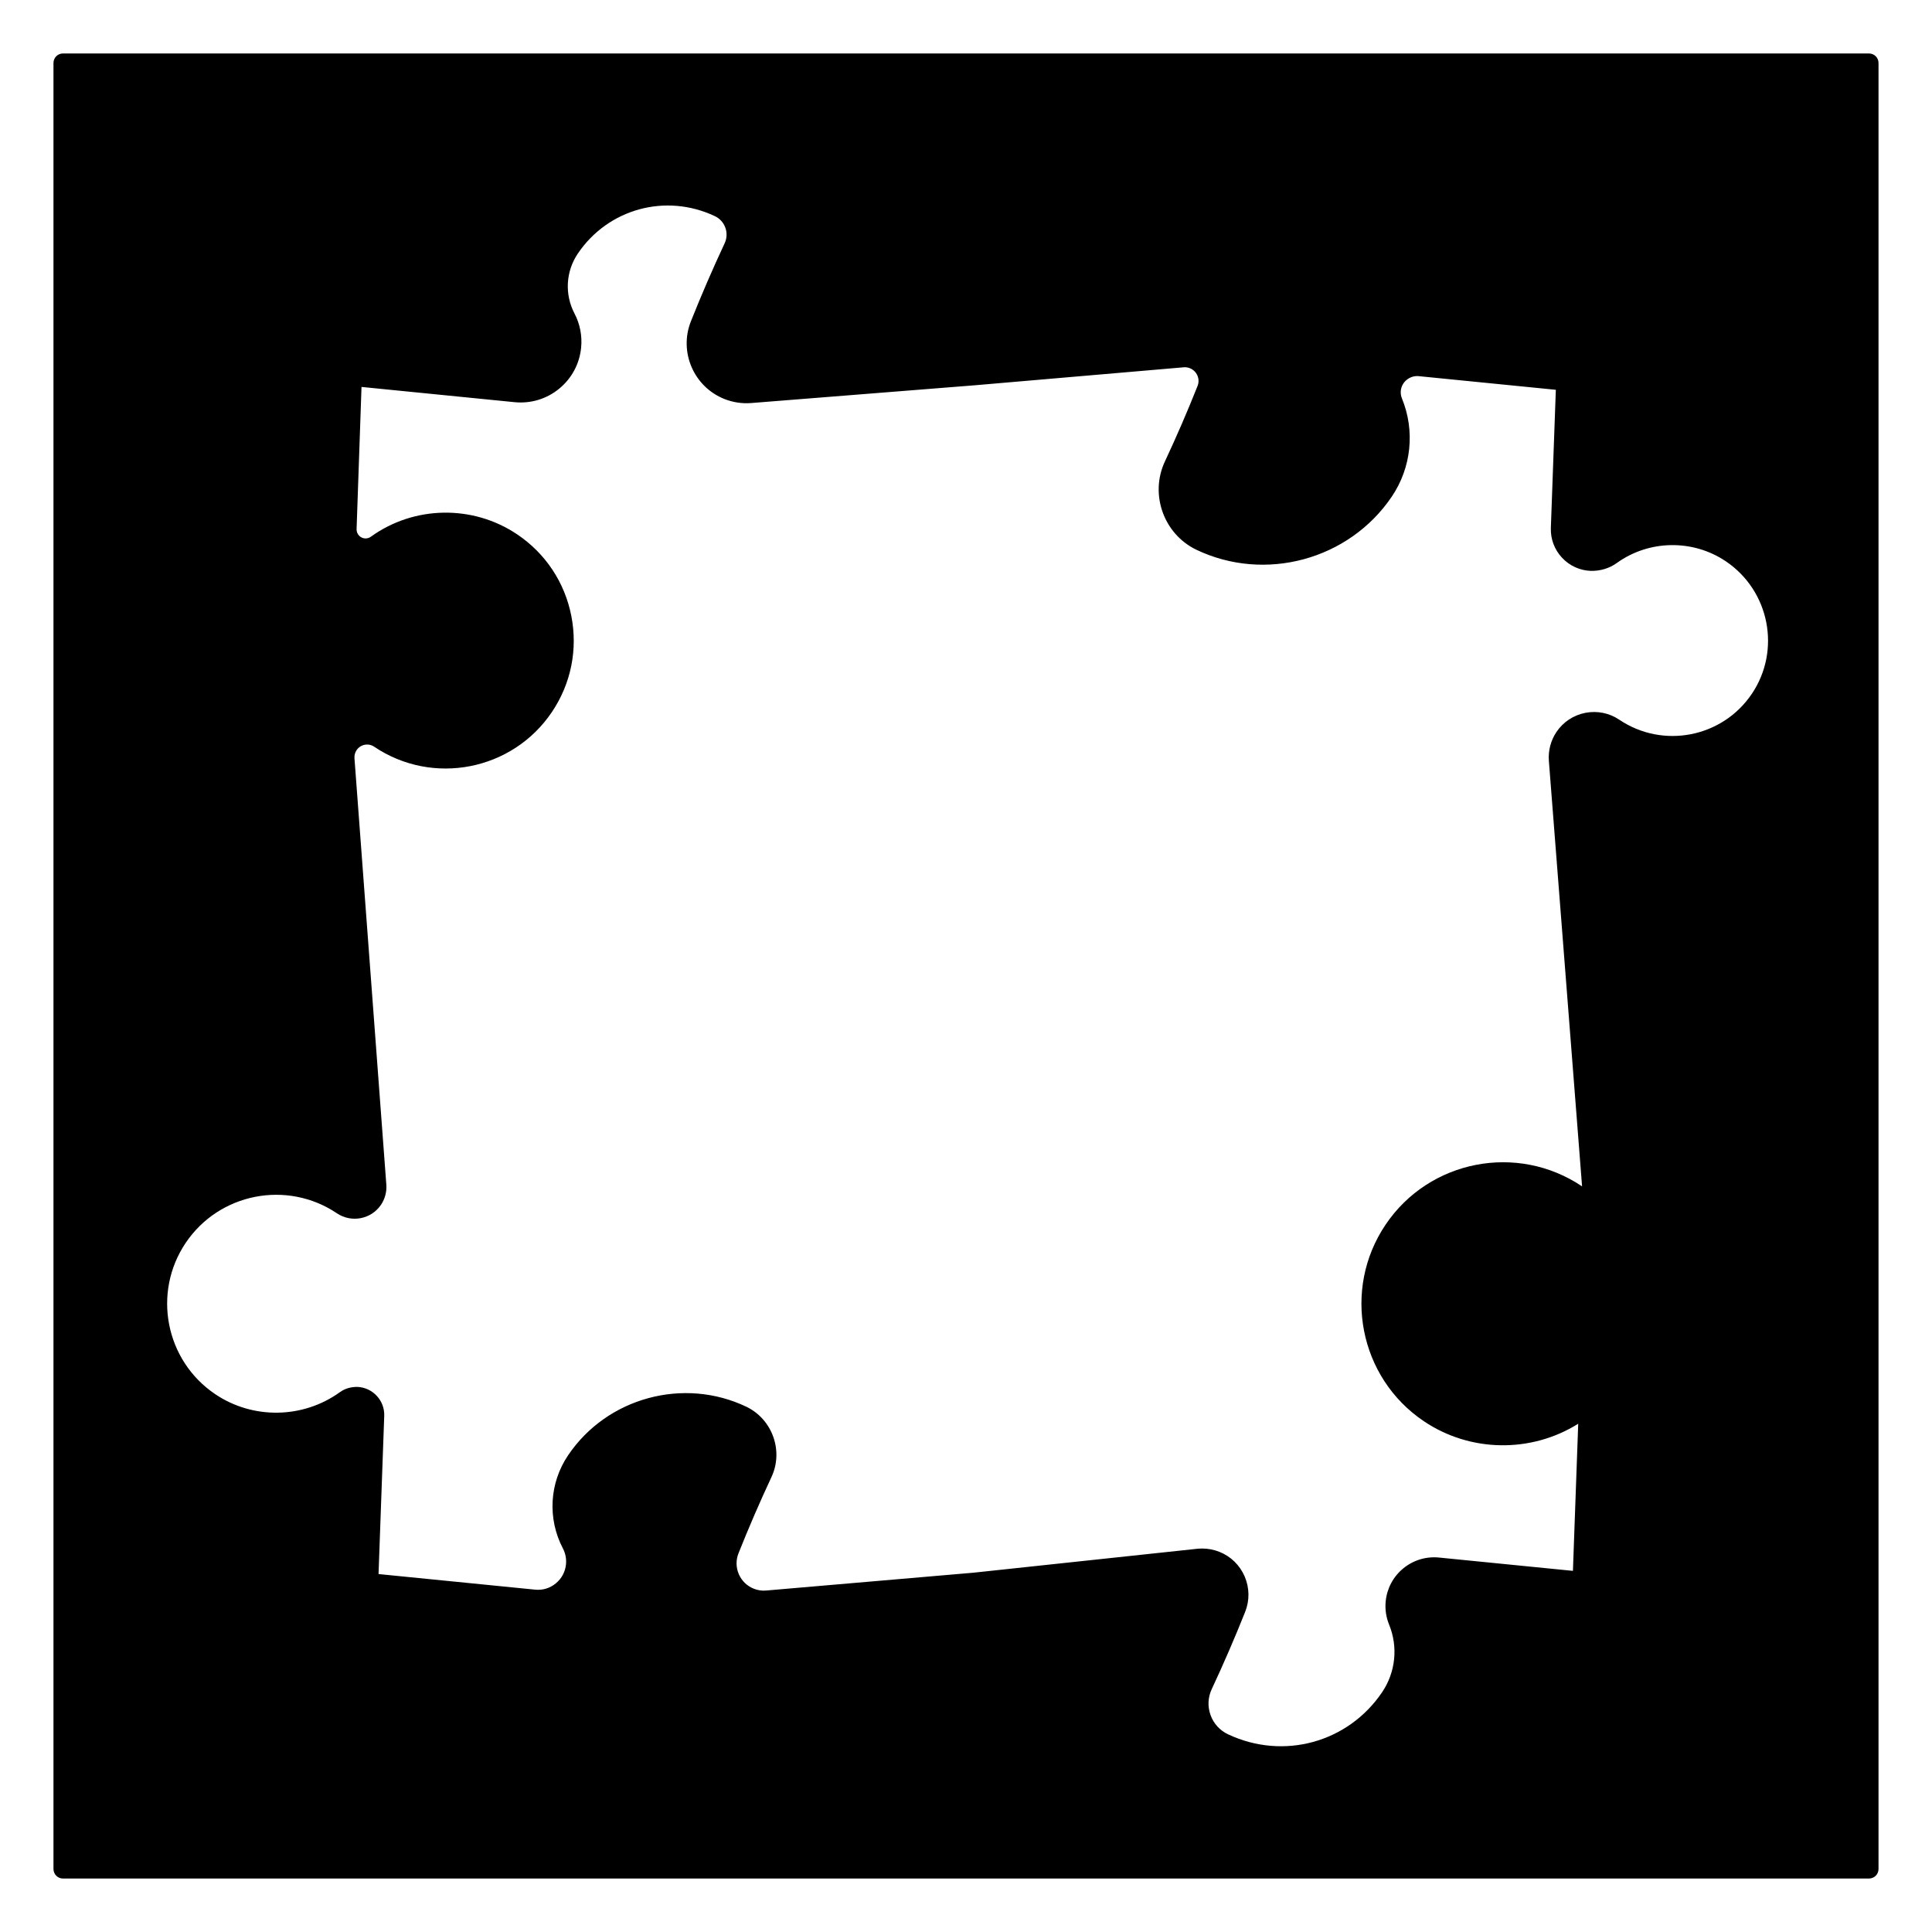
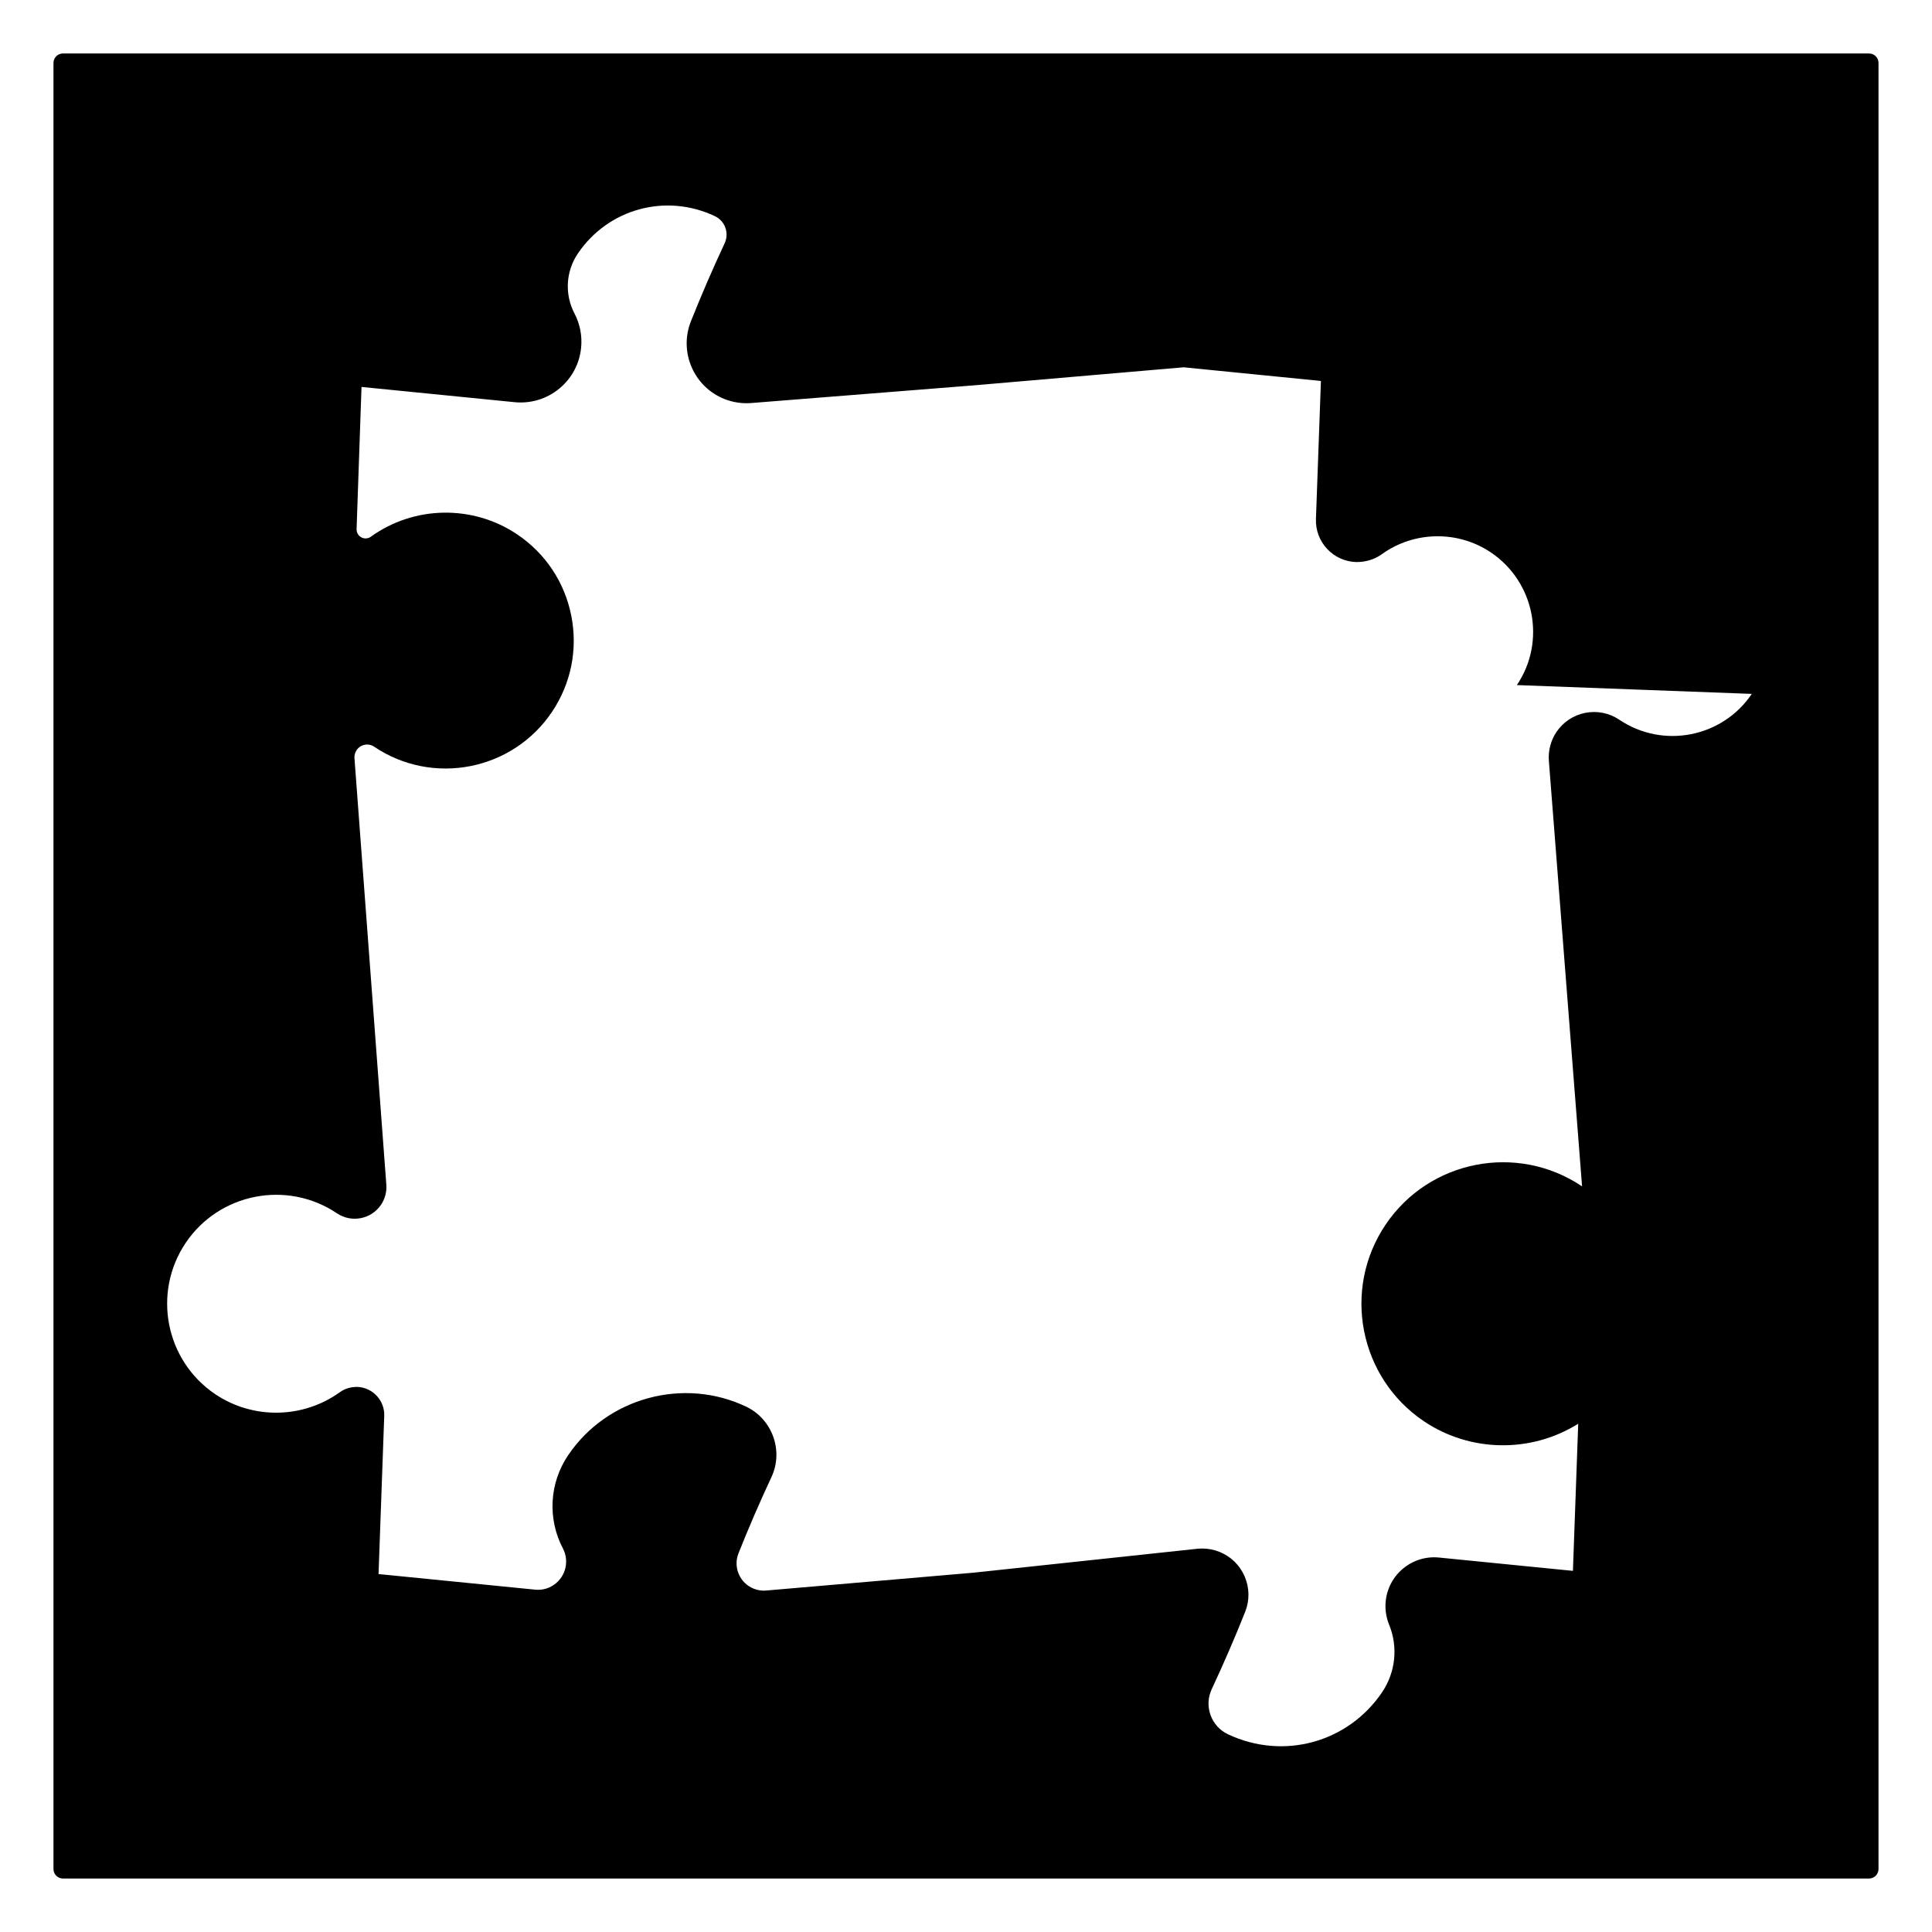
<svg xmlns="http://www.w3.org/2000/svg" fill="#000000" width="800px" height="800px" version="1.1" viewBox="144 144 512 512">
-   <path d="m639.31 158.17h-478.62c-1.395 0-2.519 1.125-2.519 2.516v478.62c0 1.395 1.125 2.523 2.516 2.523h478.62c1.391 0 2.519-1.129 2.519-2.519v-478.62c0.004-1.395-1.125-2.519-2.516-2.519zm-31.07 169.72c-7.789 11.562-23.527 14.637-35.102 6.848-2.648-1.789-5.859-2.434-9.004-1.828-3.144 0.613-5.863 2.414-7.656 5.074-1.496 2.223-2.211 4.922-2.016 7.598l8.805 112.82c-17.168-11.562-40.527-7.008-52.082 10.16-11.559 17.16-7.004 40.527 10.16 52.082 12.305 8.289 28.441 8.465 40.898 0.664l-1.402 38.988-35.465-3.527c-3.449-0.344-6.805 0.676-9.477 2.856-2.672 2.191-4.332 5.289-4.676 8.727-0.211 2.09 0.102 4.223 0.898 6.176 2.422 5.918 1.734 12.625-1.848 17.93-9.023 13.348-26.137 18.055-40.805 11.164-2.18-1.02-3.84-2.832-4.656-5.094-0.82-2.262-0.715-4.715 0.312-6.891 3.141-6.723 6.121-13.602 8.852-20.465 1.211-3.043 1.164-6.379-0.125-9.387-1.301-3.012-3.684-5.336-6.727-6.543-1.441-0.57-2.992-0.867-4.57-0.867-0.359 0-0.719 0.016-1.074 0.047l-59.504 6.359-54.941 4.727c-1.102 0.109-2.242-0.07-3.285-0.488-1.793-0.715-3.199-2.082-3.965-3.859-0.762-1.773-0.789-3.734-0.074-5.527 2.719-6.828 5.656-13.617 8.734-20.199 3.219-6.883 0.289-15.215-6.551-18.582-16.645-8.004-36.996-2.504-47.332 12.797-4.984 7.367-5.512 16.836-1.387 24.711 0.68 1.305 0.961 2.762 0.816 4.211-0.195 1.988-1.16 3.785-2.707 5.047-1.543 1.27-3.473 1.867-5.481 1.656l-41.488-4.133 1.508-41.91c0.152-4.09-3.059-7.535-7.148-7.688-1.707-0.004-3.285 0.438-4.609 1.402-9.77 7.039-23.043 7.262-33.035 0.523-13.211-8.902-16.715-26.887-7.82-40.098 8.898-13.211 26.879-16.711 40.094-7.82 3.84 2.574 9.074 1.566 11.664-2.273 1.047-1.559 1.551-3.445 1.41-5.324l-8.445-113.02c-0.055-0.75 0.145-1.512 0.562-2.133 0.504-0.746 1.266-1.254 2.144-1.426 0.887-0.172 1.785 0.012 2.523 0.516 15.512 10.445 36.637 6.332 47.086-9.184 5.062-7.516 6.898-16.551 5.16-25.449-1.734-8.891-6.828-16.582-14.344-21.637-11.734-7.906-27.32-7.656-38.793 0.621-0.43 0.309-0.91 0.453-1.48 0.449-1.316-0.051-2.344-1.152-2.297-2.473l1.305-37.676 40.566 4.039c4.289 0.418 8.48-0.84 11.809-3.566 3.332-2.727 5.402-6.59 5.824-10.871 0.312-3.141-0.297-6.277-1.762-9.074-2.644-5.059-2.309-11.145 0.891-15.875 8.031-11.863 23.266-16.062 36.293-9.922 2.707 1.266 3.879 4.492 2.613 7.199-3.176 6.797-6.184 13.75-8.934 20.66-3.238 8.121 0.734 17.367 8.867 20.605 2.215 0.883 4.656 1.258 7.031 1.078l59.414-4.719 55.262-4.758c0.555-0.055 1.133 0.035 1.652 0.242 1.859 0.742 2.777 2.856 2.031 4.715-2.66 6.691-5.57 13.422-8.656 20.008-4.047 8.656-0.359 19.125 8.238 23.336 18.246 8.777 40.551 2.746 51.887-14.02 5.203-7.699 6.211-17.434 2.695-26.035-0.266-0.645-0.367-1.352-0.301-2.047 0.238-2.359 2.402-4.055 4.707-3.856l36.379 3.621-1.32 36.59c-0.105 2.938 0.945 5.75 2.949 7.898 2.004 2.156 4.731 3.402 7.668 3.5 2.414 0.047 4.867-0.645 6.836-2.07 8.559-6.176 20.184-6.352 28.922-0.465 11.602 7.828 14.668 23.578 6.875 35.141z" />
+   <path d="m639.31 158.17h-478.62c-1.395 0-2.519 1.125-2.519 2.516v478.62c0 1.395 1.125 2.523 2.516 2.523h478.62c1.391 0 2.519-1.129 2.519-2.519v-478.62c0.004-1.395-1.125-2.519-2.516-2.519zm-31.07 169.72c-7.789 11.562-23.527 14.637-35.102 6.848-2.648-1.789-5.859-2.434-9.004-1.828-3.144 0.613-5.863 2.414-7.656 5.074-1.496 2.223-2.211 4.922-2.016 7.598l8.805 112.82c-17.168-11.562-40.527-7.008-52.082 10.16-11.559 17.16-7.004 40.527 10.16 52.082 12.305 8.289 28.441 8.465 40.898 0.664l-1.402 38.988-35.465-3.527c-3.449-0.344-6.805 0.676-9.477 2.856-2.672 2.191-4.332 5.289-4.676 8.727-0.211 2.09 0.102 4.223 0.898 6.176 2.422 5.918 1.734 12.625-1.848 17.93-9.023 13.348-26.137 18.055-40.805 11.164-2.18-1.02-3.84-2.832-4.656-5.094-0.82-2.262-0.715-4.715 0.312-6.891 3.141-6.723 6.121-13.602 8.852-20.465 1.211-3.043 1.164-6.379-0.125-9.387-1.301-3.012-3.684-5.336-6.727-6.543-1.441-0.57-2.992-0.867-4.57-0.867-0.359 0-0.719 0.016-1.074 0.047l-59.504 6.359-54.941 4.727c-1.102 0.109-2.242-0.07-3.285-0.488-1.793-0.715-3.199-2.082-3.965-3.859-0.762-1.773-0.789-3.734-0.074-5.527 2.719-6.828 5.656-13.617 8.734-20.199 3.219-6.883 0.289-15.215-6.551-18.582-16.645-8.004-36.996-2.504-47.332 12.797-4.984 7.367-5.512 16.836-1.387 24.711 0.68 1.305 0.961 2.762 0.816 4.211-0.195 1.988-1.16 3.785-2.707 5.047-1.543 1.27-3.473 1.867-5.481 1.656l-41.488-4.133 1.508-41.91c0.152-4.09-3.059-7.535-7.148-7.688-1.707-0.004-3.285 0.438-4.609 1.402-9.77 7.039-23.043 7.262-33.035 0.523-13.211-8.902-16.715-26.887-7.82-40.098 8.898-13.211 26.879-16.711 40.094-7.82 3.84 2.574 9.074 1.566 11.664-2.273 1.047-1.559 1.551-3.445 1.41-5.324l-8.445-113.02c-0.055-0.75 0.145-1.512 0.562-2.133 0.504-0.746 1.266-1.254 2.144-1.426 0.887-0.172 1.785 0.012 2.523 0.516 15.512 10.445 36.637 6.332 47.086-9.184 5.062-7.516 6.898-16.551 5.16-25.449-1.734-8.891-6.828-16.582-14.344-21.637-11.734-7.906-27.32-7.656-38.793 0.621-0.43 0.309-0.91 0.453-1.48 0.449-1.316-0.051-2.344-1.152-2.297-2.473l1.305-37.676 40.566 4.039c4.289 0.418 8.48-0.84 11.809-3.566 3.332-2.727 5.402-6.59 5.824-10.871 0.312-3.141-0.297-6.277-1.762-9.074-2.644-5.059-2.309-11.145 0.891-15.875 8.031-11.863 23.266-16.062 36.293-9.922 2.707 1.266 3.879 4.492 2.613 7.199-3.176 6.797-6.184 13.75-8.934 20.66-3.238 8.121 0.734 17.367 8.867 20.605 2.215 0.883 4.656 1.258 7.031 1.078l59.414-4.719 55.262-4.758l36.379 3.621-1.32 36.59c-0.105 2.938 0.945 5.75 2.949 7.898 2.004 2.156 4.731 3.402 7.668 3.5 2.414 0.047 4.867-0.645 6.836-2.07 8.559-6.176 20.184-6.352 28.922-0.465 11.602 7.828 14.668 23.578 6.875 35.141z" />
</svg>